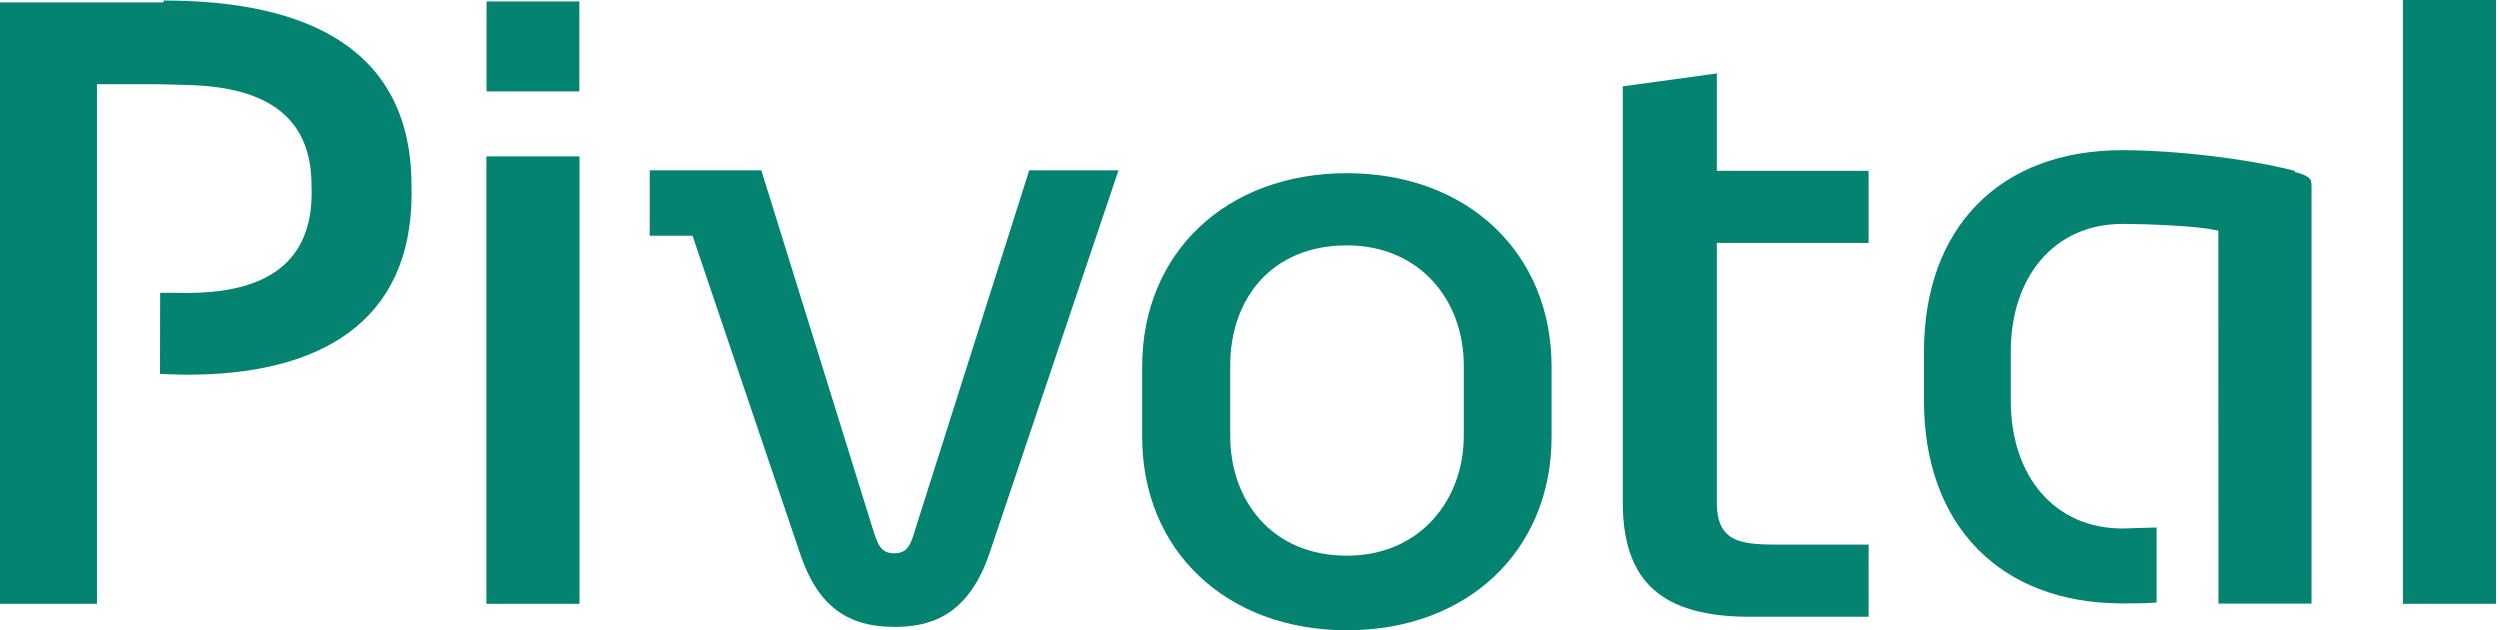
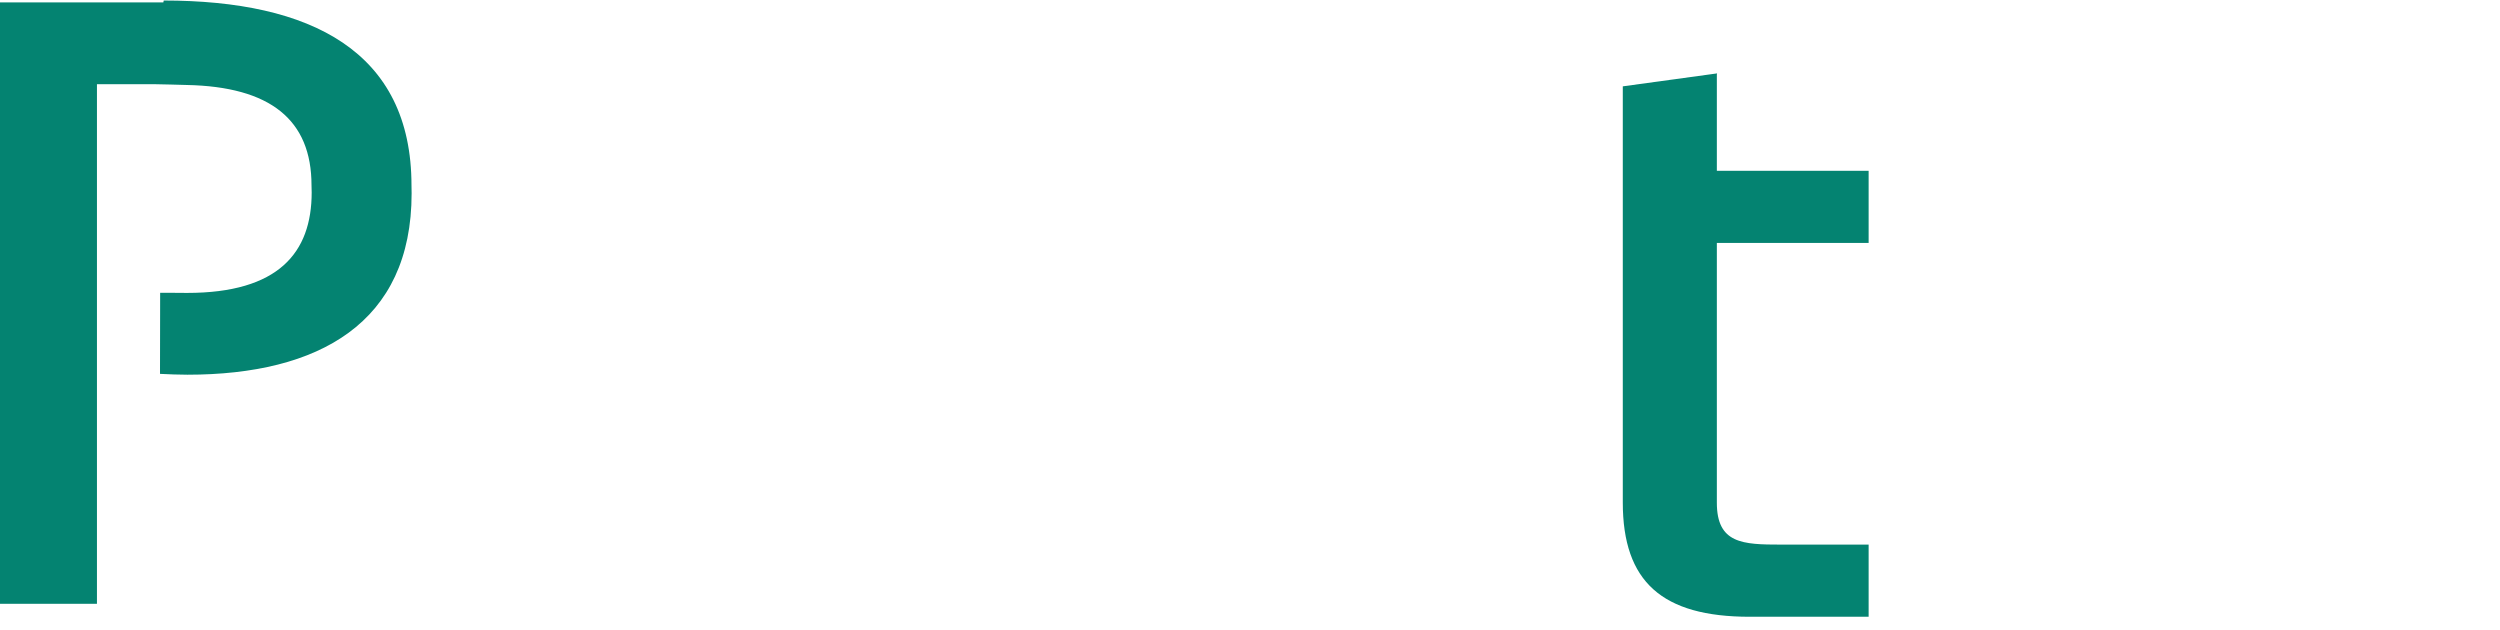
<svg xmlns="http://www.w3.org/2000/svg" width="119" height="30" viewBox="0 0 119 30" fill="none">
-   <path d="M27.584 28.741H23.153V7.443H27.584V28.741ZM27.578 4.351H23.159V0.069H27.578V4.351Z" fill="#048371" />
-   <path d="M53.233 8.13L47.061 26.451C45.999 29.451 44.107 29.84 42.572 29.84C40.294 29.84 38.931 28.795 38.118 26.451L32.965 11.222H30.927V8.107H36.24L41.542 25.169C41.773 25.897 41.916 26.337 42.56 26.337C43.227 26.337 43.36 25.893 43.575 25.169L48.991 8.107H53.228" fill="#048371" />
-   <path d="M64.111 26.451C67.546 26.451 69.676 23.851 69.676 20.737V17.393C69.676 14.279 67.569 11.68 64.111 11.68C60.481 11.68 58.558 14.279 58.558 17.393V20.737C58.558 23.851 60.561 26.451 64.111 26.451ZM64.111 8.244C69.848 8.244 73.855 12.034 73.855 17.451V20.794C73.855 26.21 69.859 30 64.111 30C58.374 30 54.367 26.21 54.367 20.794V17.451C54.367 12.023 58.374 8.244 64.111 8.244Z" fill="#048371" />
-   <path d="M109.226 8.13C107.016 7.562 103.569 7.149 101.016 7.149C95.199 7.149 91.581 10.825 91.581 16.745V19.081C91.581 24.989 95.199 28.722 101.016 28.722C101.15 28.722 102.184 28.727 102.653 28.68V25.108C102.475 25.108 101.142 25.155 101.016 25.155C97.844 25.155 95.714 22.716 95.714 19.075V16.739C95.714 13.109 97.844 10.659 101.016 10.659C102.447 10.659 104.611 10.774 105.356 10.932L105.593 10.983L105.598 28.732H110.029V8.922C110.029 8.543 110.029 8.398 109.225 8.186" fill="#048371" />
-   <path d="M114.378 28.741H118.81V0H114.378V28.741Z" fill="#048371" />
  <path d="M7.775 0.114H0V28.74H4.615V4.007H7.317C7.89 4.012 8.379 4.036 8.874 4.045C12.87 4.122 14.828 5.705 14.828 8.82C14.828 8.944 14.836 9.027 14.836 9.156C14.836 12.03 13.256 13.943 8.905 13.943C8.488 13.943 8.06 13.933 7.623 13.937C7.624 15.036 7.618 17.074 7.616 17.796C8.066 17.817 8.486 17.836 8.921 17.836C15.173 17.836 19.593 15.374 19.593 9.202C19.593 9.081 19.587 8.955 19.587 8.83C19.587 2.429 14.777 0.025 7.793 0.025" fill="#048371" />
  <path d="M81.722 3.549V8.129H88.947V11.564H81.722V23.931C81.722 25.878 82.958 25.923 84.768 25.923H88.947V29.358H83.29C79.111 29.358 77.245 27.687 77.245 23.919V4.11L81.733 3.494" fill="#048371" />
</svg>